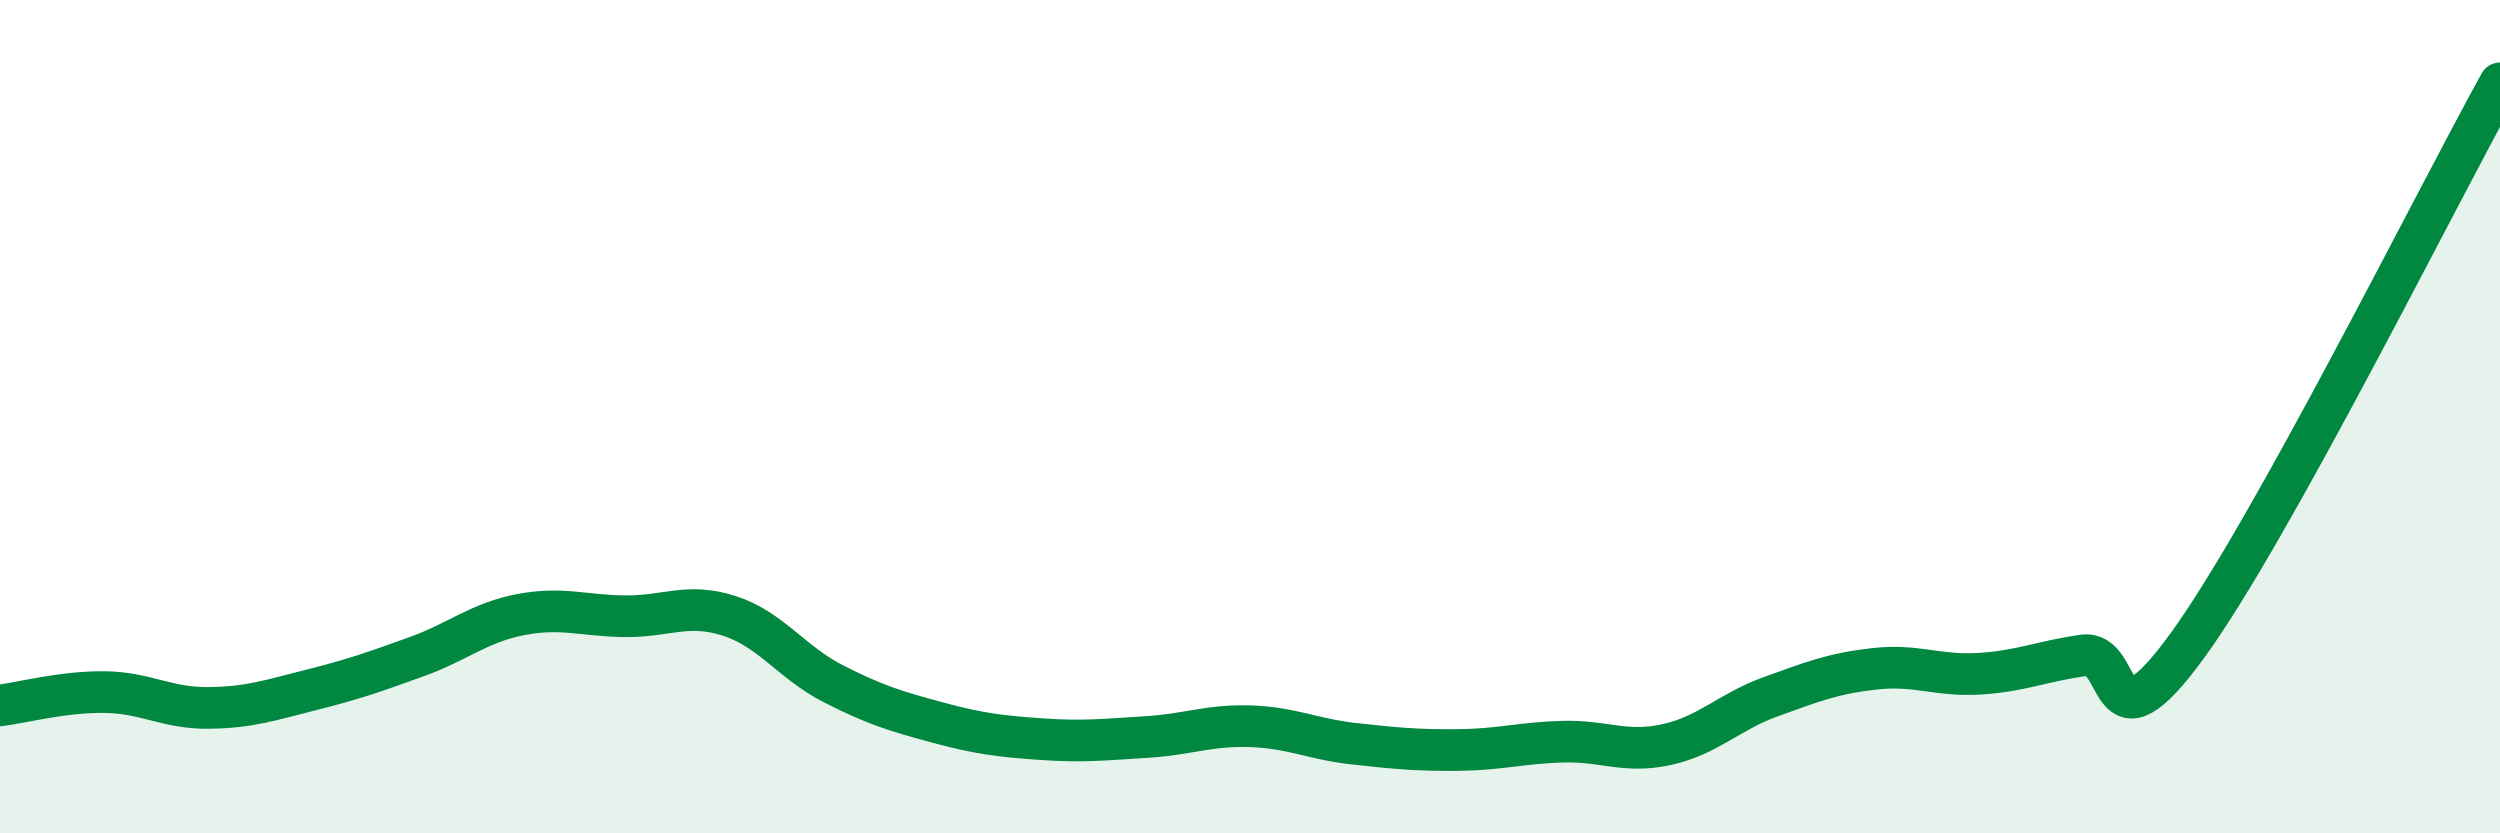
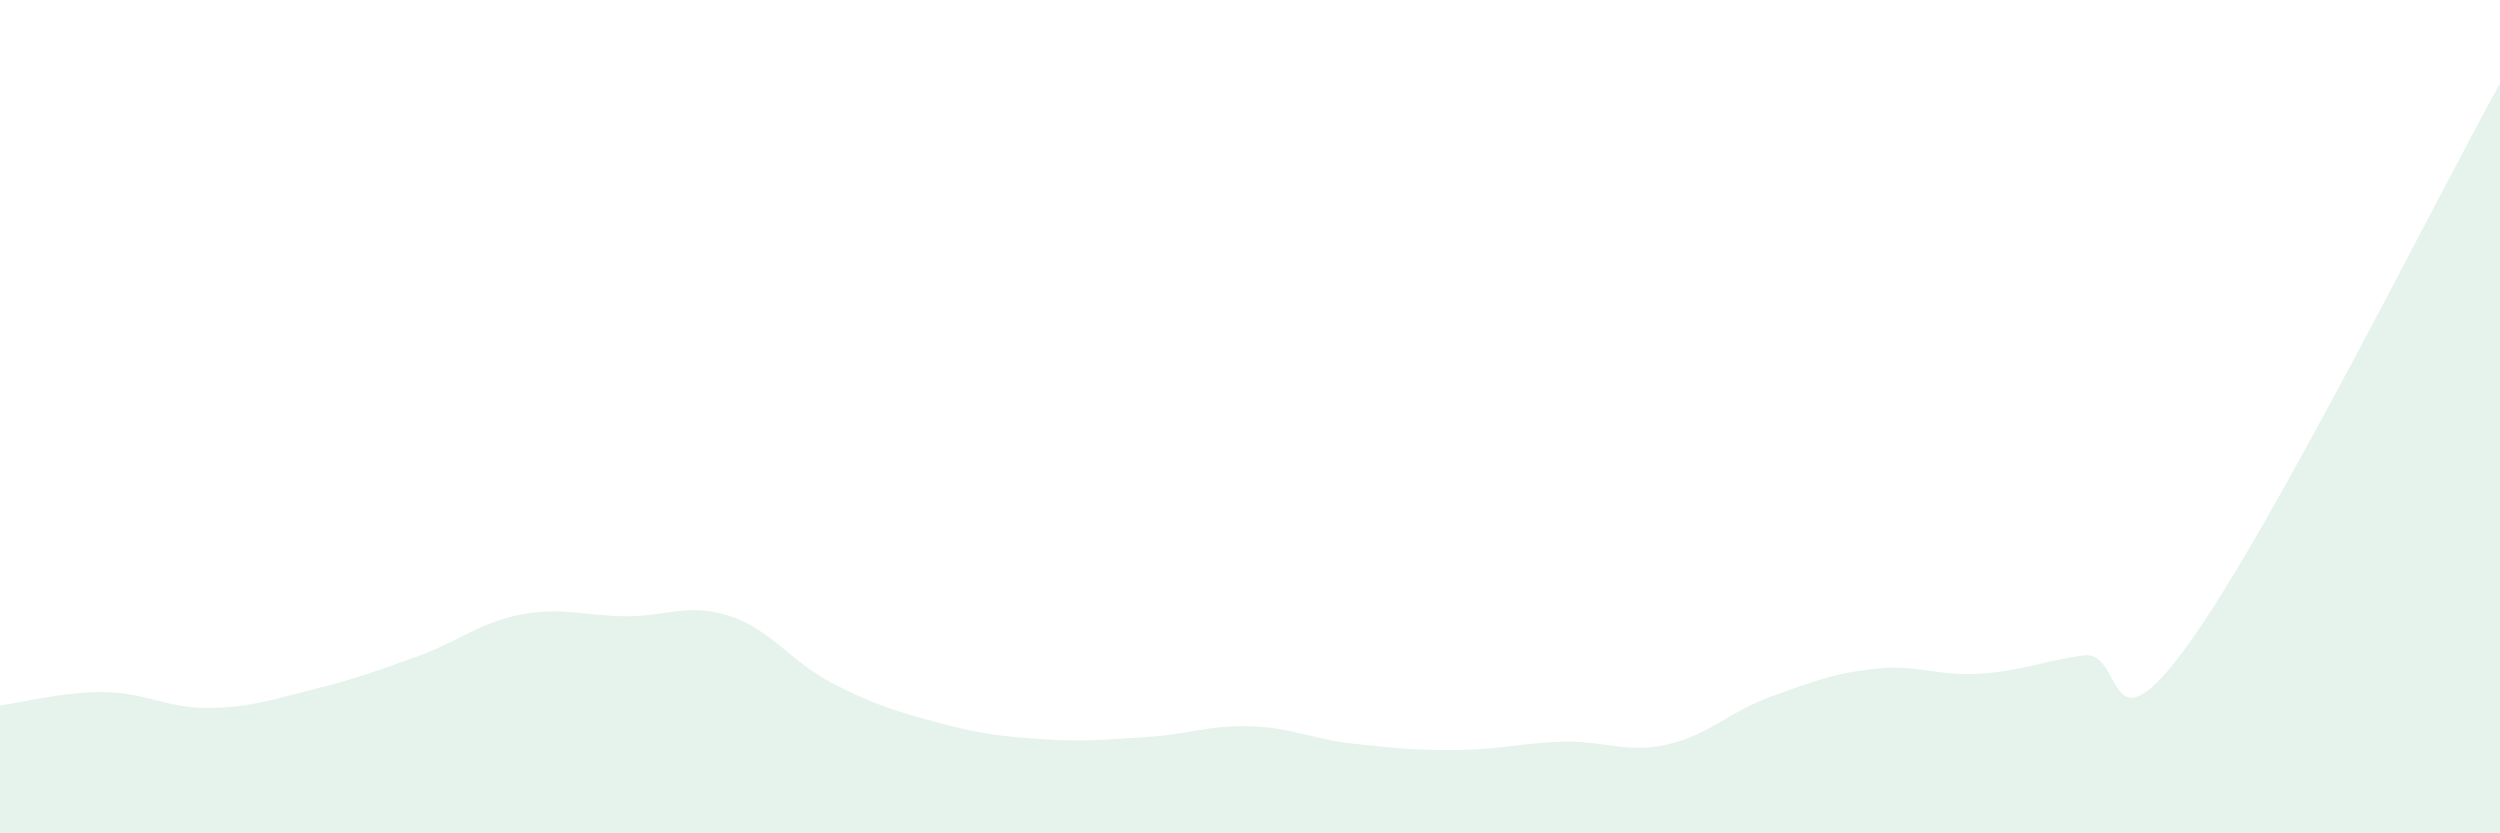
<svg xmlns="http://www.w3.org/2000/svg" width="60" height="20" viewBox="0 0 60 20">
  <path d="M 0,16.93 C 0.5,16.87 1.5,16.6 2.5,16.61 C 3.5,16.62 4,17 5,16.99 C 6,16.98 6.5,16.8 7.5,16.55 C 8.5,16.3 9,16.12 10,15.76 C 11,15.4 11.5,14.94 12.5,14.75 C 13.5,14.56 14,14.78 15,14.79 C 16,14.8 16.5,14.46 17.5,14.78 C 18.5,15.1 19,15.9 20,16.41 C 21,16.92 21.5,17.07 22.5,17.34 C 23.5,17.61 24,17.67 25,17.74 C 26,17.81 26.5,17.75 27.5,17.69 C 28.5,17.63 29,17.4 30,17.43 C 31,17.46 31.5,17.74 32.5,17.85 C 33.5,17.96 34,18.01 35,18 C 36,17.99 36.5,17.83 37.5,17.8 C 38.5,17.77 39,18.09 40,17.87 C 41,17.65 41.5,17.08 42.5,16.72 C 43.5,16.36 44,16.16 45,16.05 C 46,15.94 46.5,16.23 47.5,16.17 C 48.5,16.11 49,15.87 50,15.73 C 51,15.59 50.5,18.24 52.5,15.49 C 54.5,12.74 58.5,4.7 60,2L60 20L0 20Z" fill="#008740" opacity="0.1" stroke-linecap="round" stroke-linejoin="round" />
-   <path d="M 0,16.93 C 0.5,16.87 1.5,16.6 2.5,16.61 C 3.5,16.62 4,17 5,16.99 C 6,16.98 6.5,16.8 7.5,16.55 C 8.5,16.3 9,16.12 10,15.76 C 11,15.4 11.5,14.94 12.5,14.75 C 13.5,14.56 14,14.78 15,14.79 C 16,14.8 16.5,14.46 17.5,14.78 C 18.5,15.1 19,15.9 20,16.41 C 21,16.92 21.5,17.07 22.5,17.34 C 23.5,17.61 24,17.67 25,17.74 C 26,17.81 26.5,17.75 27.5,17.69 C 28.5,17.63 29,17.4 30,17.43 C 31,17.46 31.5,17.74 32.5,17.85 C 33.5,17.96 34,18.01 35,18 C 36,17.99 36.5,17.83 37.5,17.8 C 38.5,17.77 39,18.09 40,17.87 C 41,17.65 41.5,17.08 42.5,16.72 C 43.5,16.36 44,16.16 45,16.05 C 46,15.94 46.5,16.23 47.5,16.17 C 48.5,16.11 49,15.87 50,15.73 C 51,15.59 50.5,18.24 52.5,15.49 C 54.5,12.74 58.5,4.7 60,2" stroke="#008740" stroke-width="1" fill="none" stroke-linecap="round" stroke-linejoin="round" />
</svg>